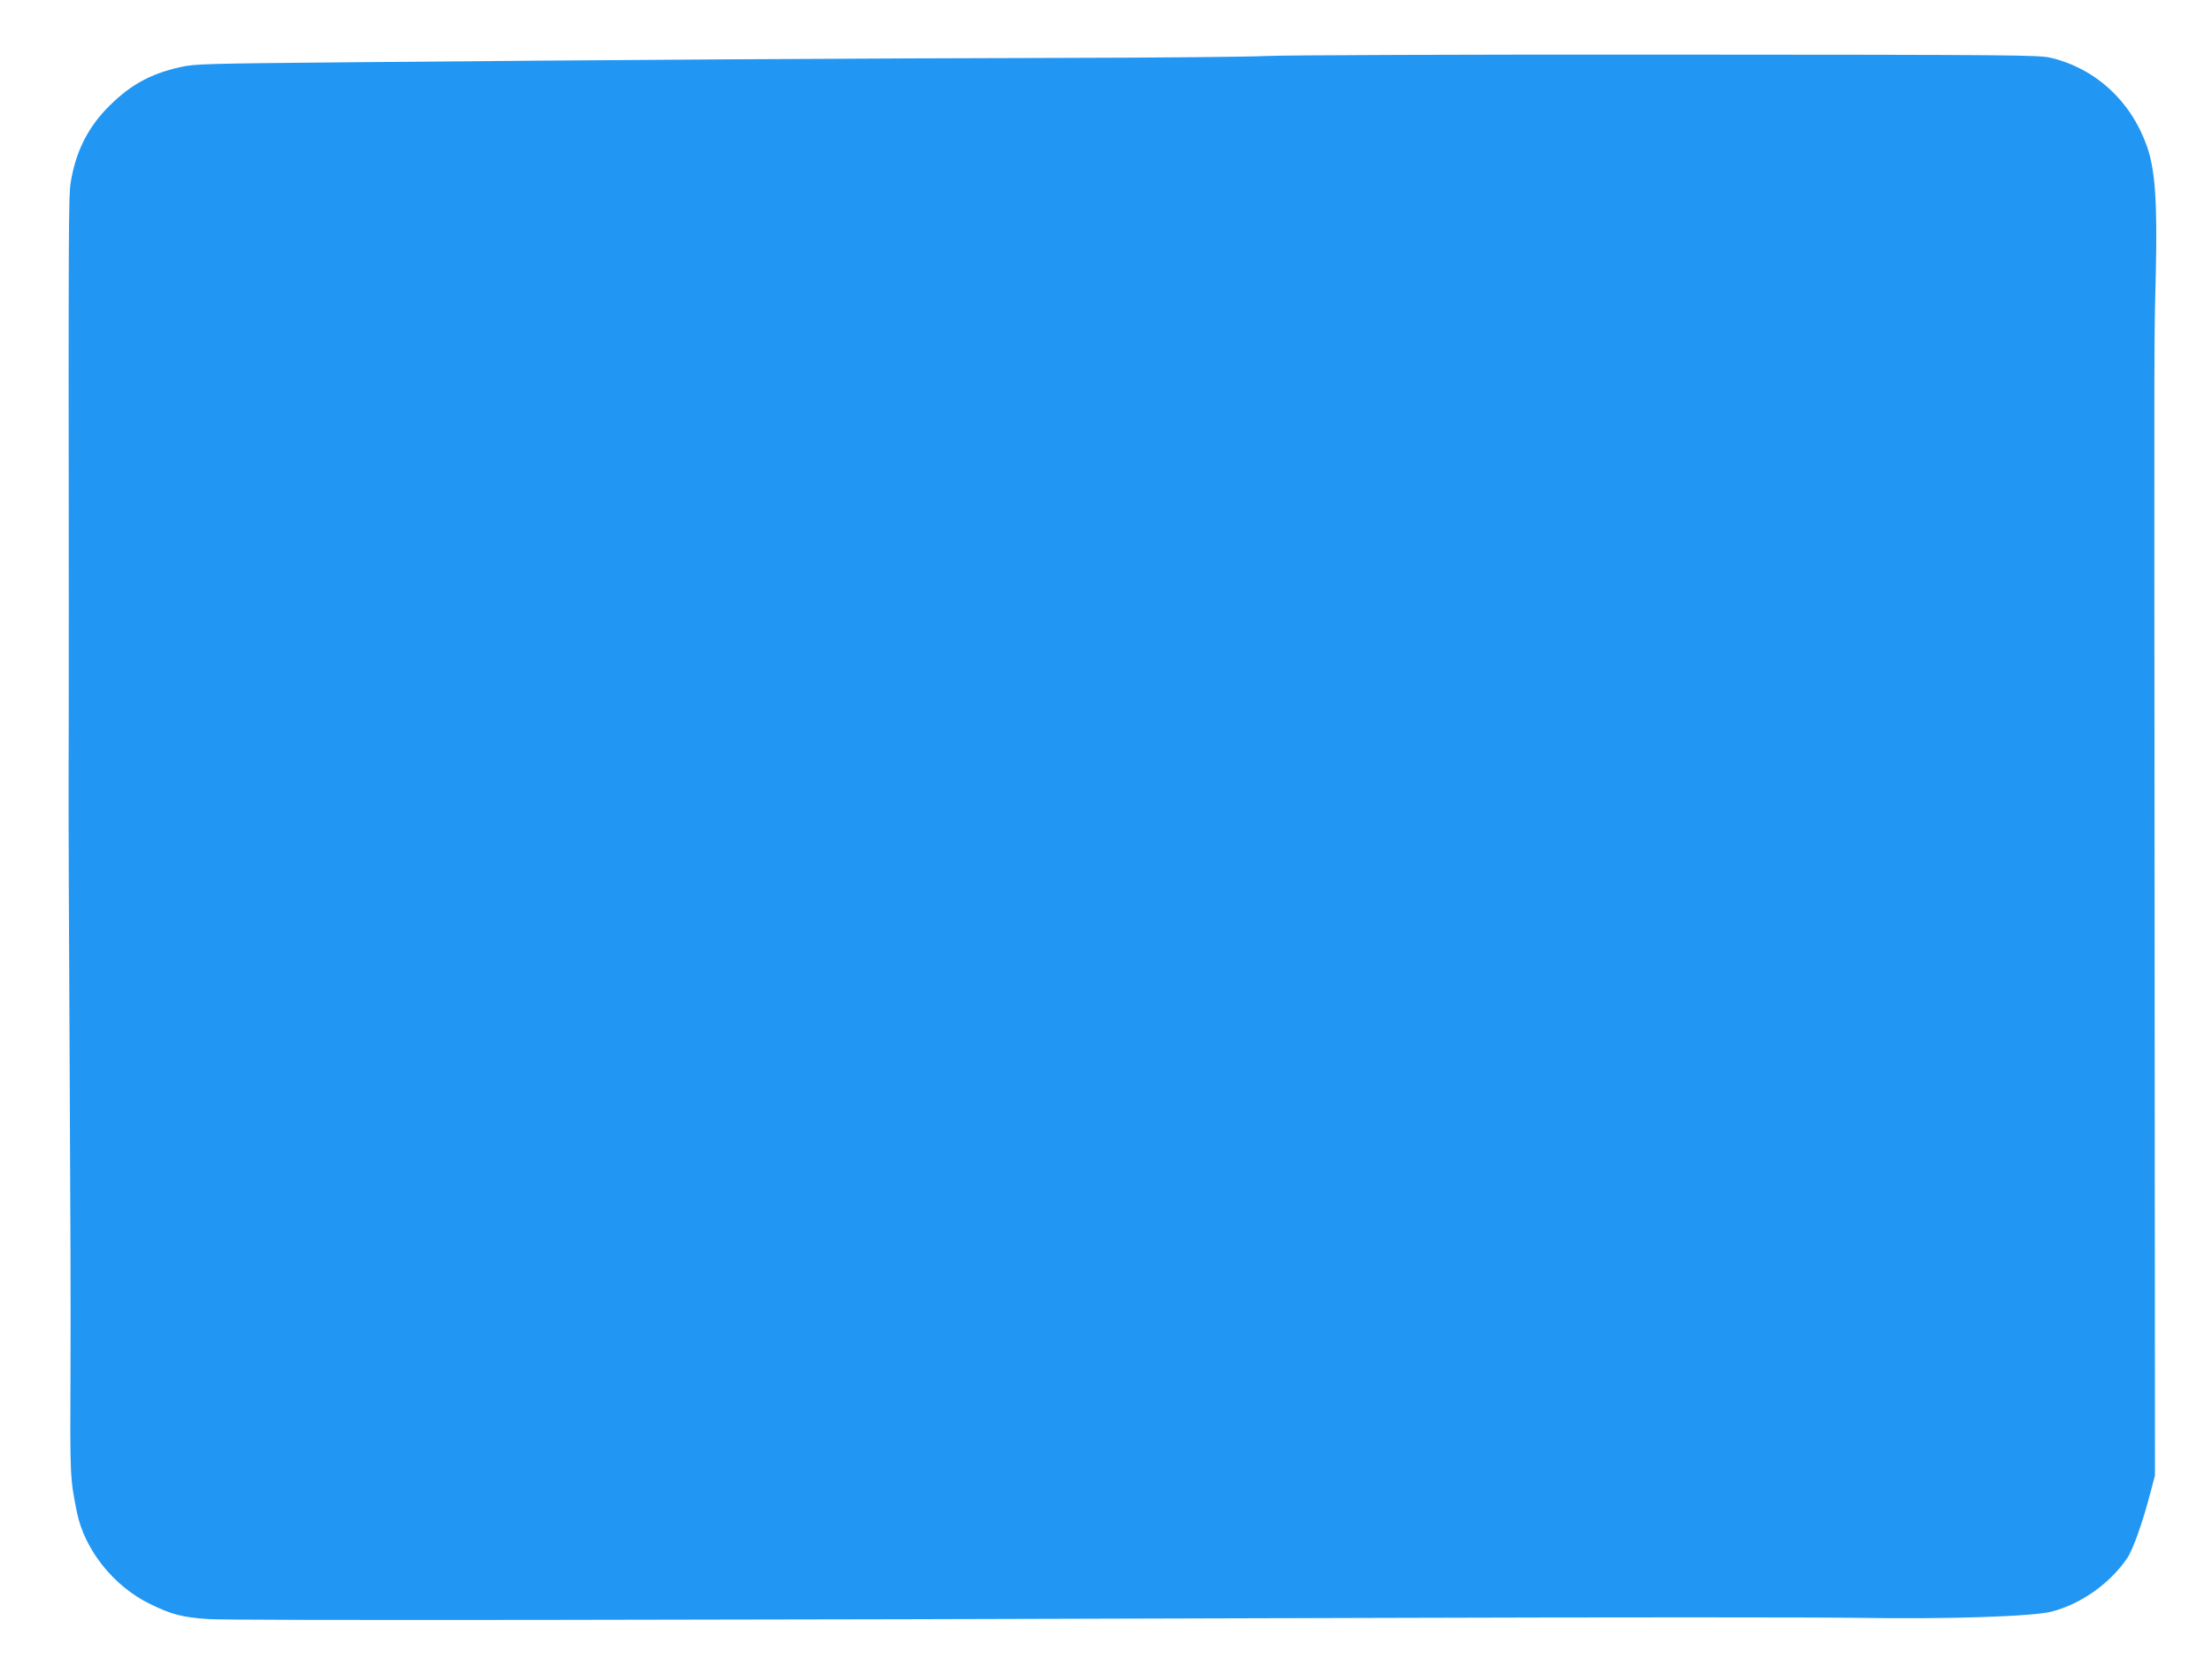
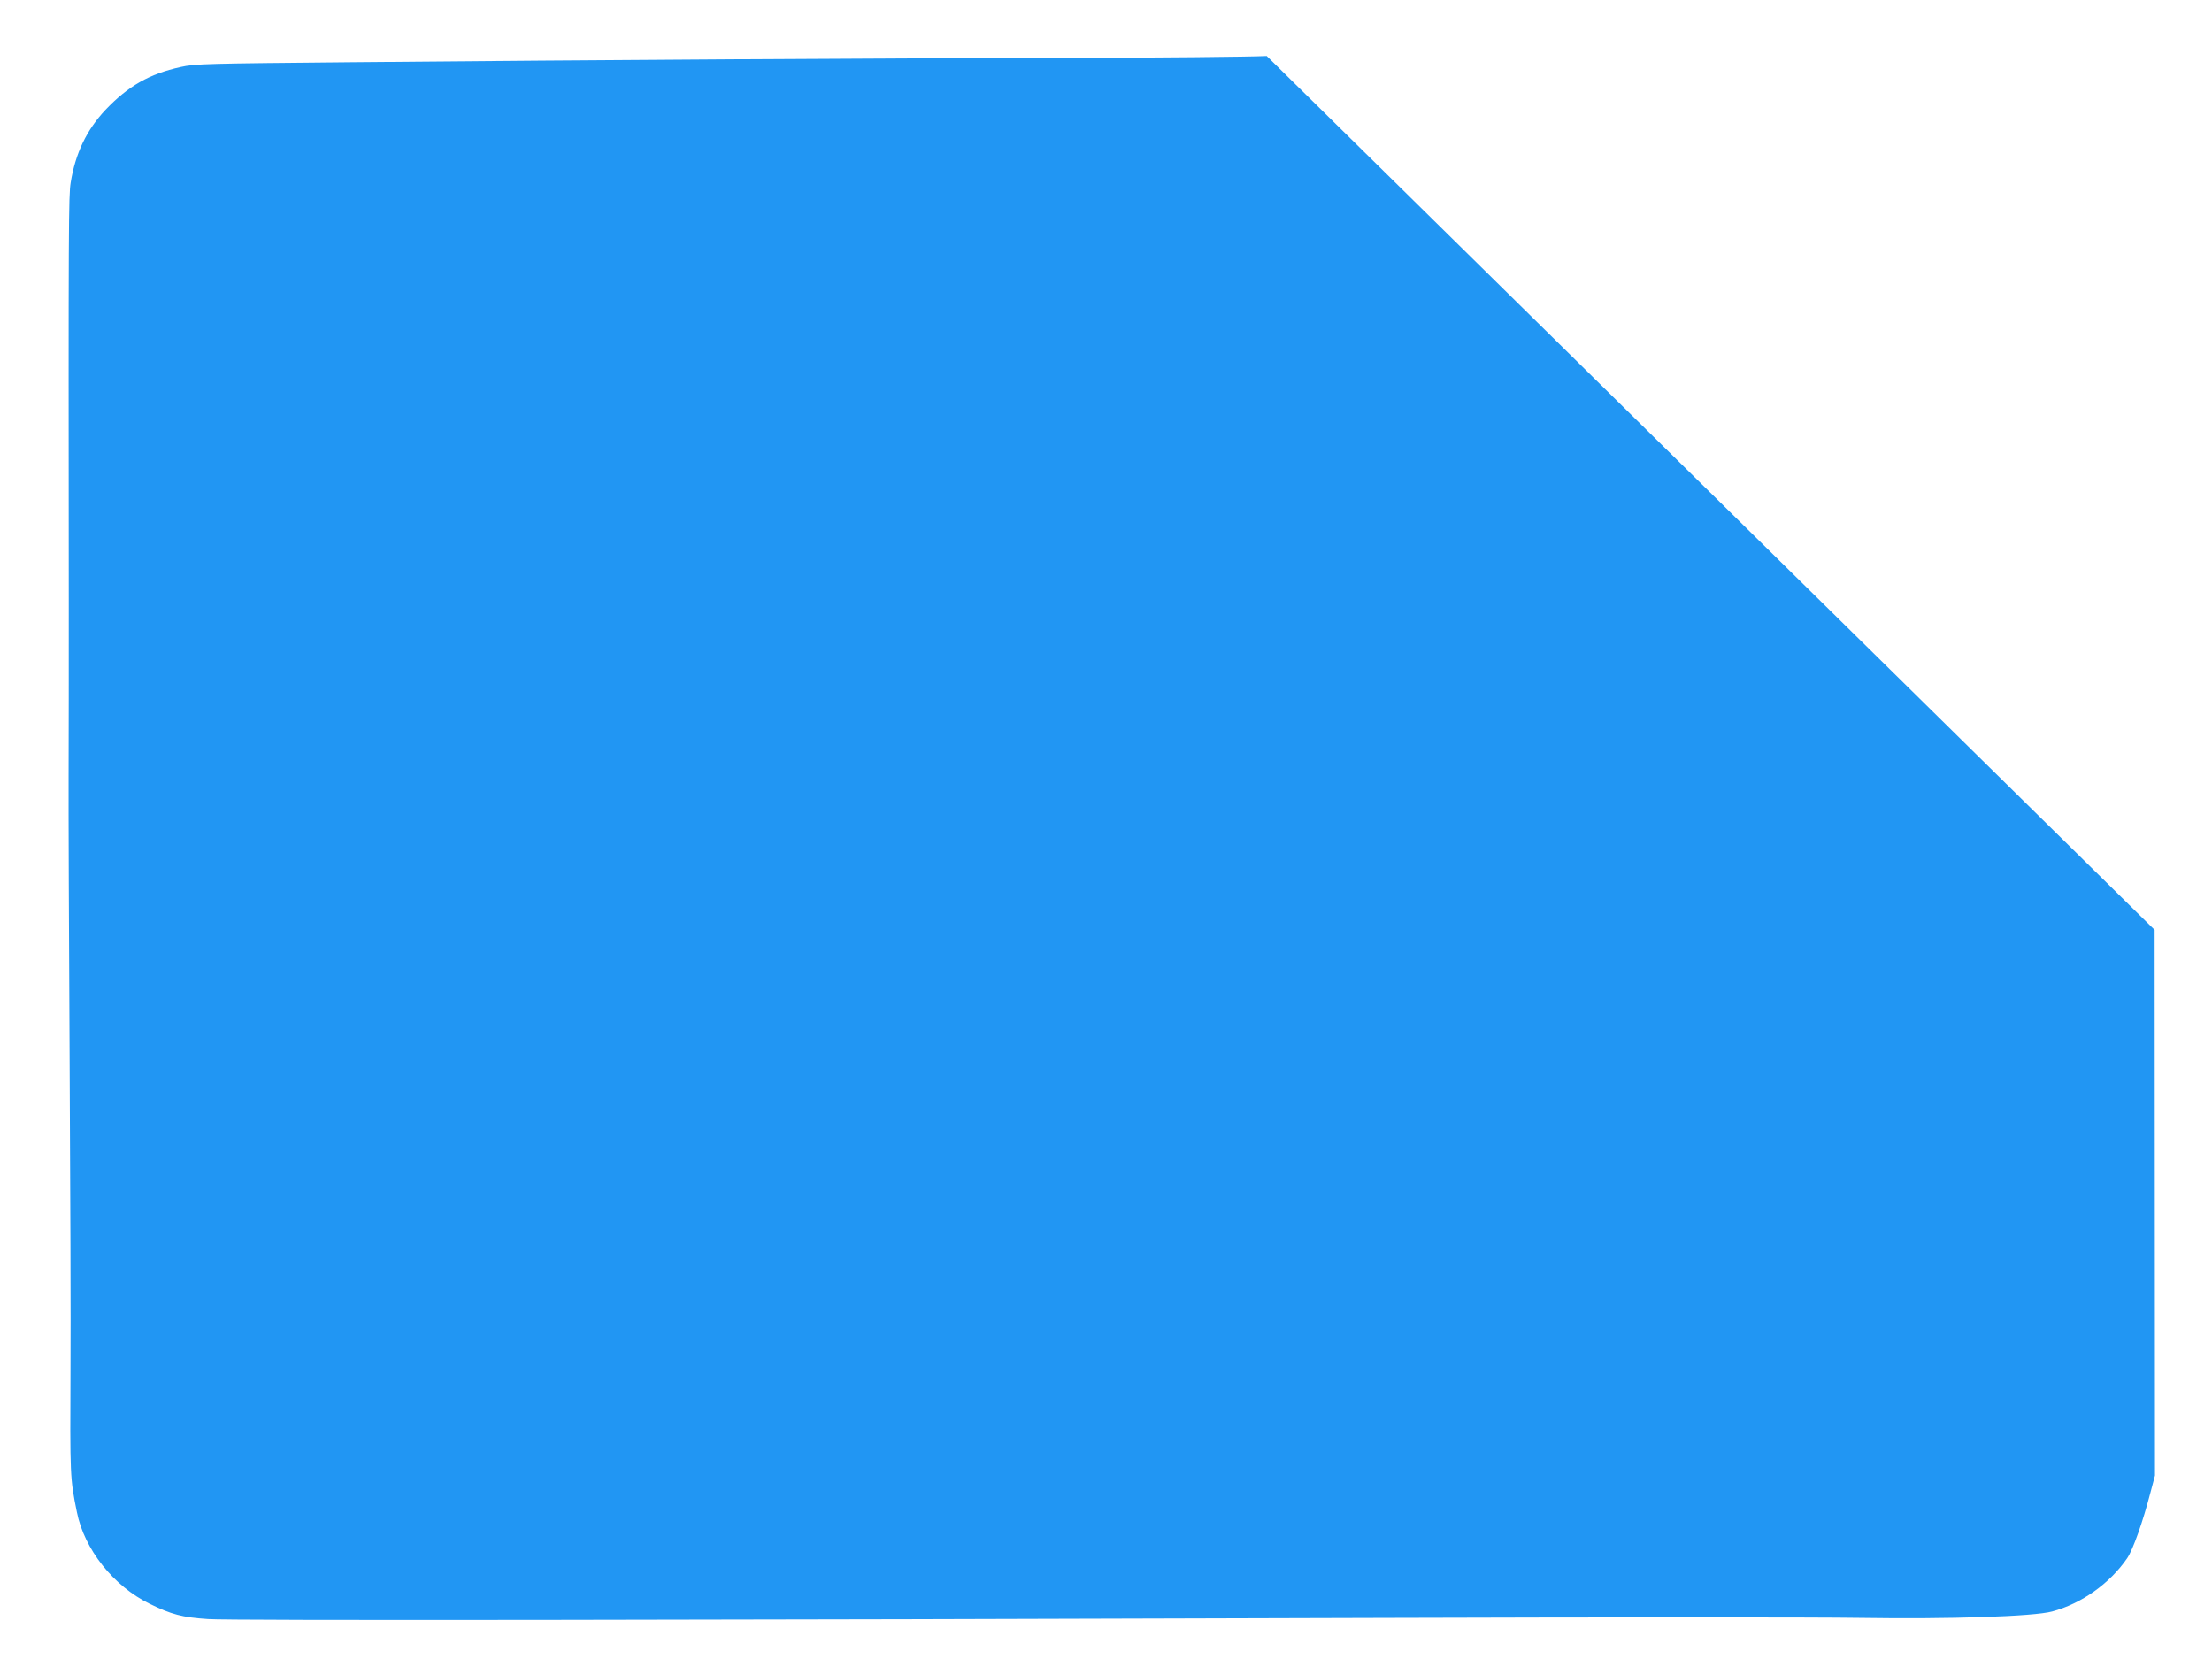
<svg xmlns="http://www.w3.org/2000/svg" version="1.0" width="1280pt" height="960pt" viewBox="0 0 1280 960" preserveAspectRatio="xMidYMid meet">
  <g transform="translate(0,960) scale(0.1,-0.1)" fill="#2196f3" stroke="none">
-     <path d="M7330 9276 c-102 -5 -630 -10 -1175 -11 -1096 -2 -2695 -12 -4100 -25 -862 -8 -926 -9 -1010 -28 -181 -40 -302 -109 -434 -247 -110 -117 -175 -253 -202 -422 -12 -77 -13 -217 -11 -2433 0 -349 0 -795 -1 -990 -1 -195 2 -944 6 -1665 4 -720 7 -1517 5 -1770 -3 -629 -3 -639 37 -835 43 -216 212 -428 420 -530 126 -62 189 -79 340 -89 122 -9 2737 -6 6835 7 1251 4 2478 4 2725 0 512 -8 1003 8 1110 37 169 45 333 161 434 308 34 50 91 211 135 381 l26 98 -2 3157 c-3 3752 -3 3364 7 3806 9 409 -4 594 -52 730 -92 260 -295 447 -553 510 -71 17 -184 18 -2215 19 -1177 1 -2223 -3 -2325 -8z" />
+     <path d="M7330 9276 c-102 -5 -630 -10 -1175 -11 -1096 -2 -2695 -12 -4100 -25 -862 -8 -926 -9 -1010 -28 -181 -40 -302 -109 -434 -247 -110 -117 -175 -253 -202 -422 -12 -77 -13 -217 -11 -2433 0 -349 0 -795 -1 -990 -1 -195 2 -944 6 -1665 4 -720 7 -1517 5 -1770 -3 -629 -3 -639 37 -835 43 -216 212 -428 420 -530 126 -62 189 -79 340 -89 122 -9 2737 -6 6835 7 1251 4 2478 4 2725 0 512 -8 1003 8 1110 37 169 45 333 161 434 308 34 50 91 211 135 381 l26 98 -2 3157 z" />
  </g>
</svg>